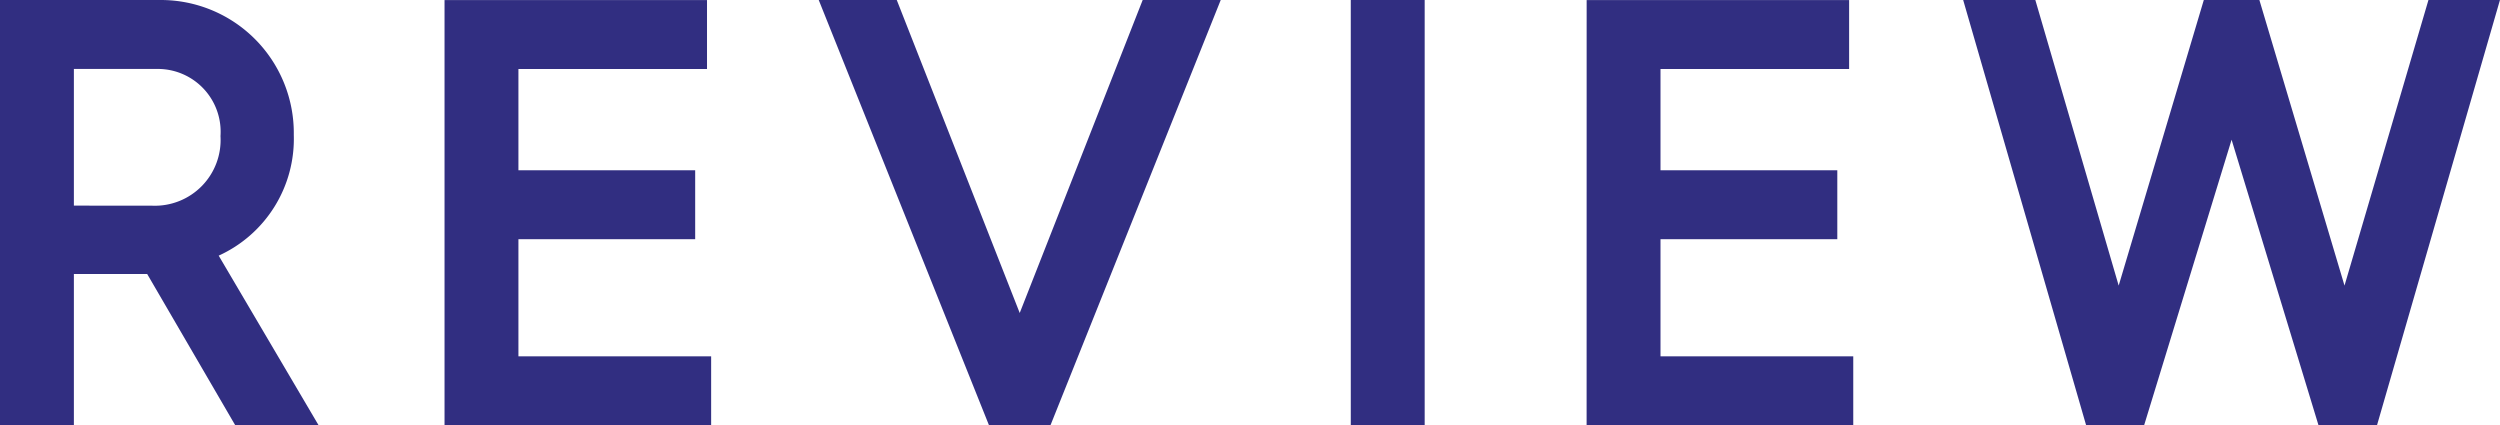
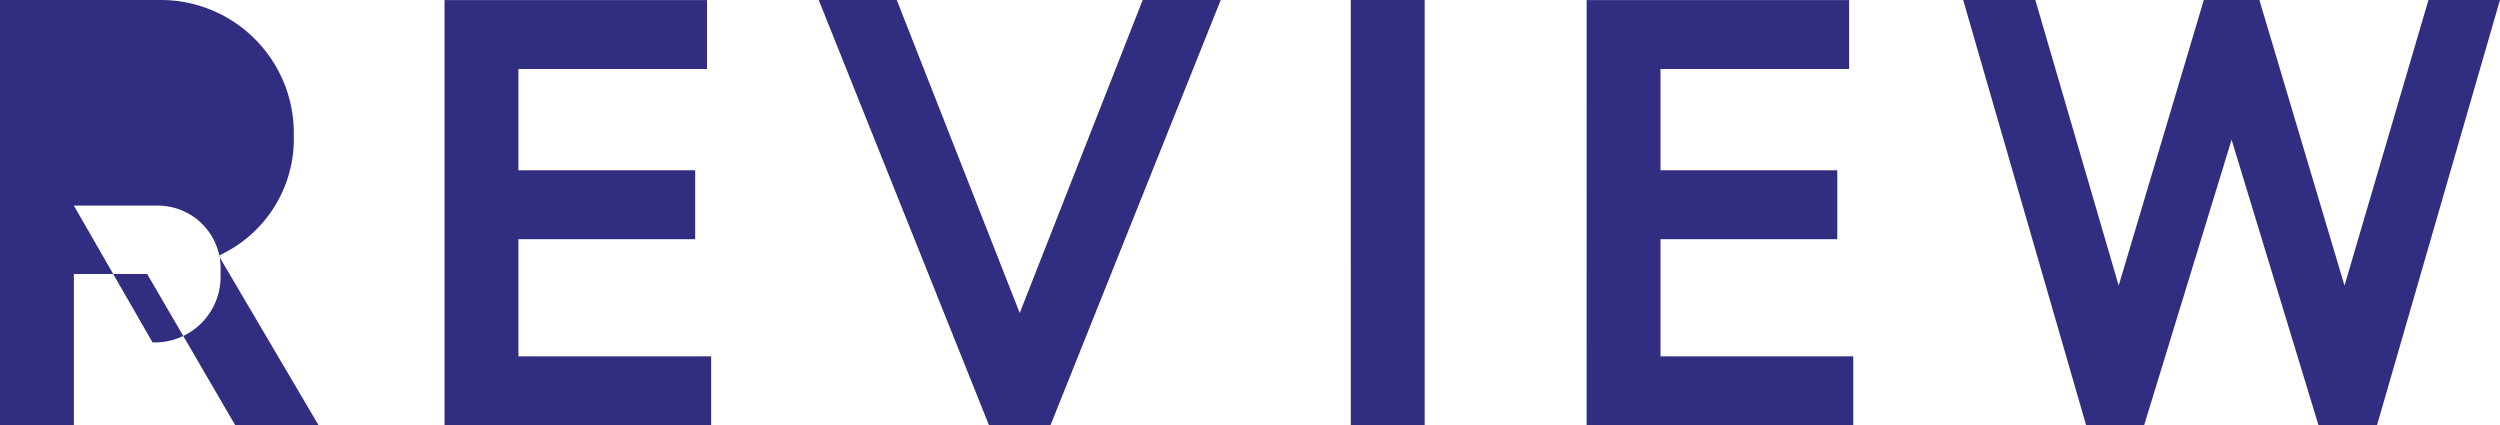
<svg xmlns="http://www.w3.org/2000/svg" viewBox="0 0 194 33">
-   <path d="m-95.956.938h5.734v-11.738h5.688l6.834 11.738h6.468l-7.753-13.162a9.952 9.952 0 0 0 5.828-9.376 10.322 10.322 0 0 0 -10.367-10.462h-12.432zm5.734-17.044v-10.606h6.56a4.874 4.874 0 0 1 4.817 5.212 5.1 5.1 0 0 1 -5.275 5.4zm28.763 17.044h20.689v-5.35h-14.955v-9.088h13.716v-5.35h-13.716v-7.859h14.634v-5.35h-20.368zm42.25 0h4.771l13.212-33h-6.056l-9.542 24.288-9.542-24.288h-6.055zm28.075 0h5.734v-33h-5.735zm18.3 0h20.692v-5.35h-14.958v-9.088h13.72v-5.35h-13.72v-7.859h14.637v-5.35h-20.368zm38.763 0h4.5l6.788-22.158 6.744 22.158h4.539l9.542-33h-5.549l-6.514 22.162-6.606-22.162h-4.312l-6.606 22.162-6.468-22.162h-5.6z" fill="#312e81" transform="translate(95.955 32.062)" />
+   <path d="m-95.956.938h5.734v-11.738h5.688l6.834 11.738h6.468l-7.753-13.162a9.952 9.952 0 0 0 5.828-9.376 10.322 10.322 0 0 0 -10.367-10.462h-12.432zm5.734-17.044h6.56a4.874 4.874 0 0 1 4.817 5.212 5.1 5.1 0 0 1 -5.275 5.4zm28.763 17.044h20.689v-5.35h-14.955v-9.088h13.716v-5.35h-13.716v-7.859h14.634v-5.35h-20.368zm42.25 0h4.771l13.212-33h-6.056l-9.542 24.288-9.542-24.288h-6.055zm28.075 0h5.734v-33h-5.735zm18.3 0h20.692v-5.35h-14.958v-9.088h13.72v-5.35h-13.72v-7.859h14.637v-5.35h-20.368zm38.763 0h4.5l6.788-22.158 6.744 22.158h4.539l9.542-33h-5.549l-6.514 22.162-6.606-22.162h-4.312l-6.606 22.162-6.468-22.162h-5.6z" fill="#312e81" transform="translate(95.955 32.062)" />
</svg>